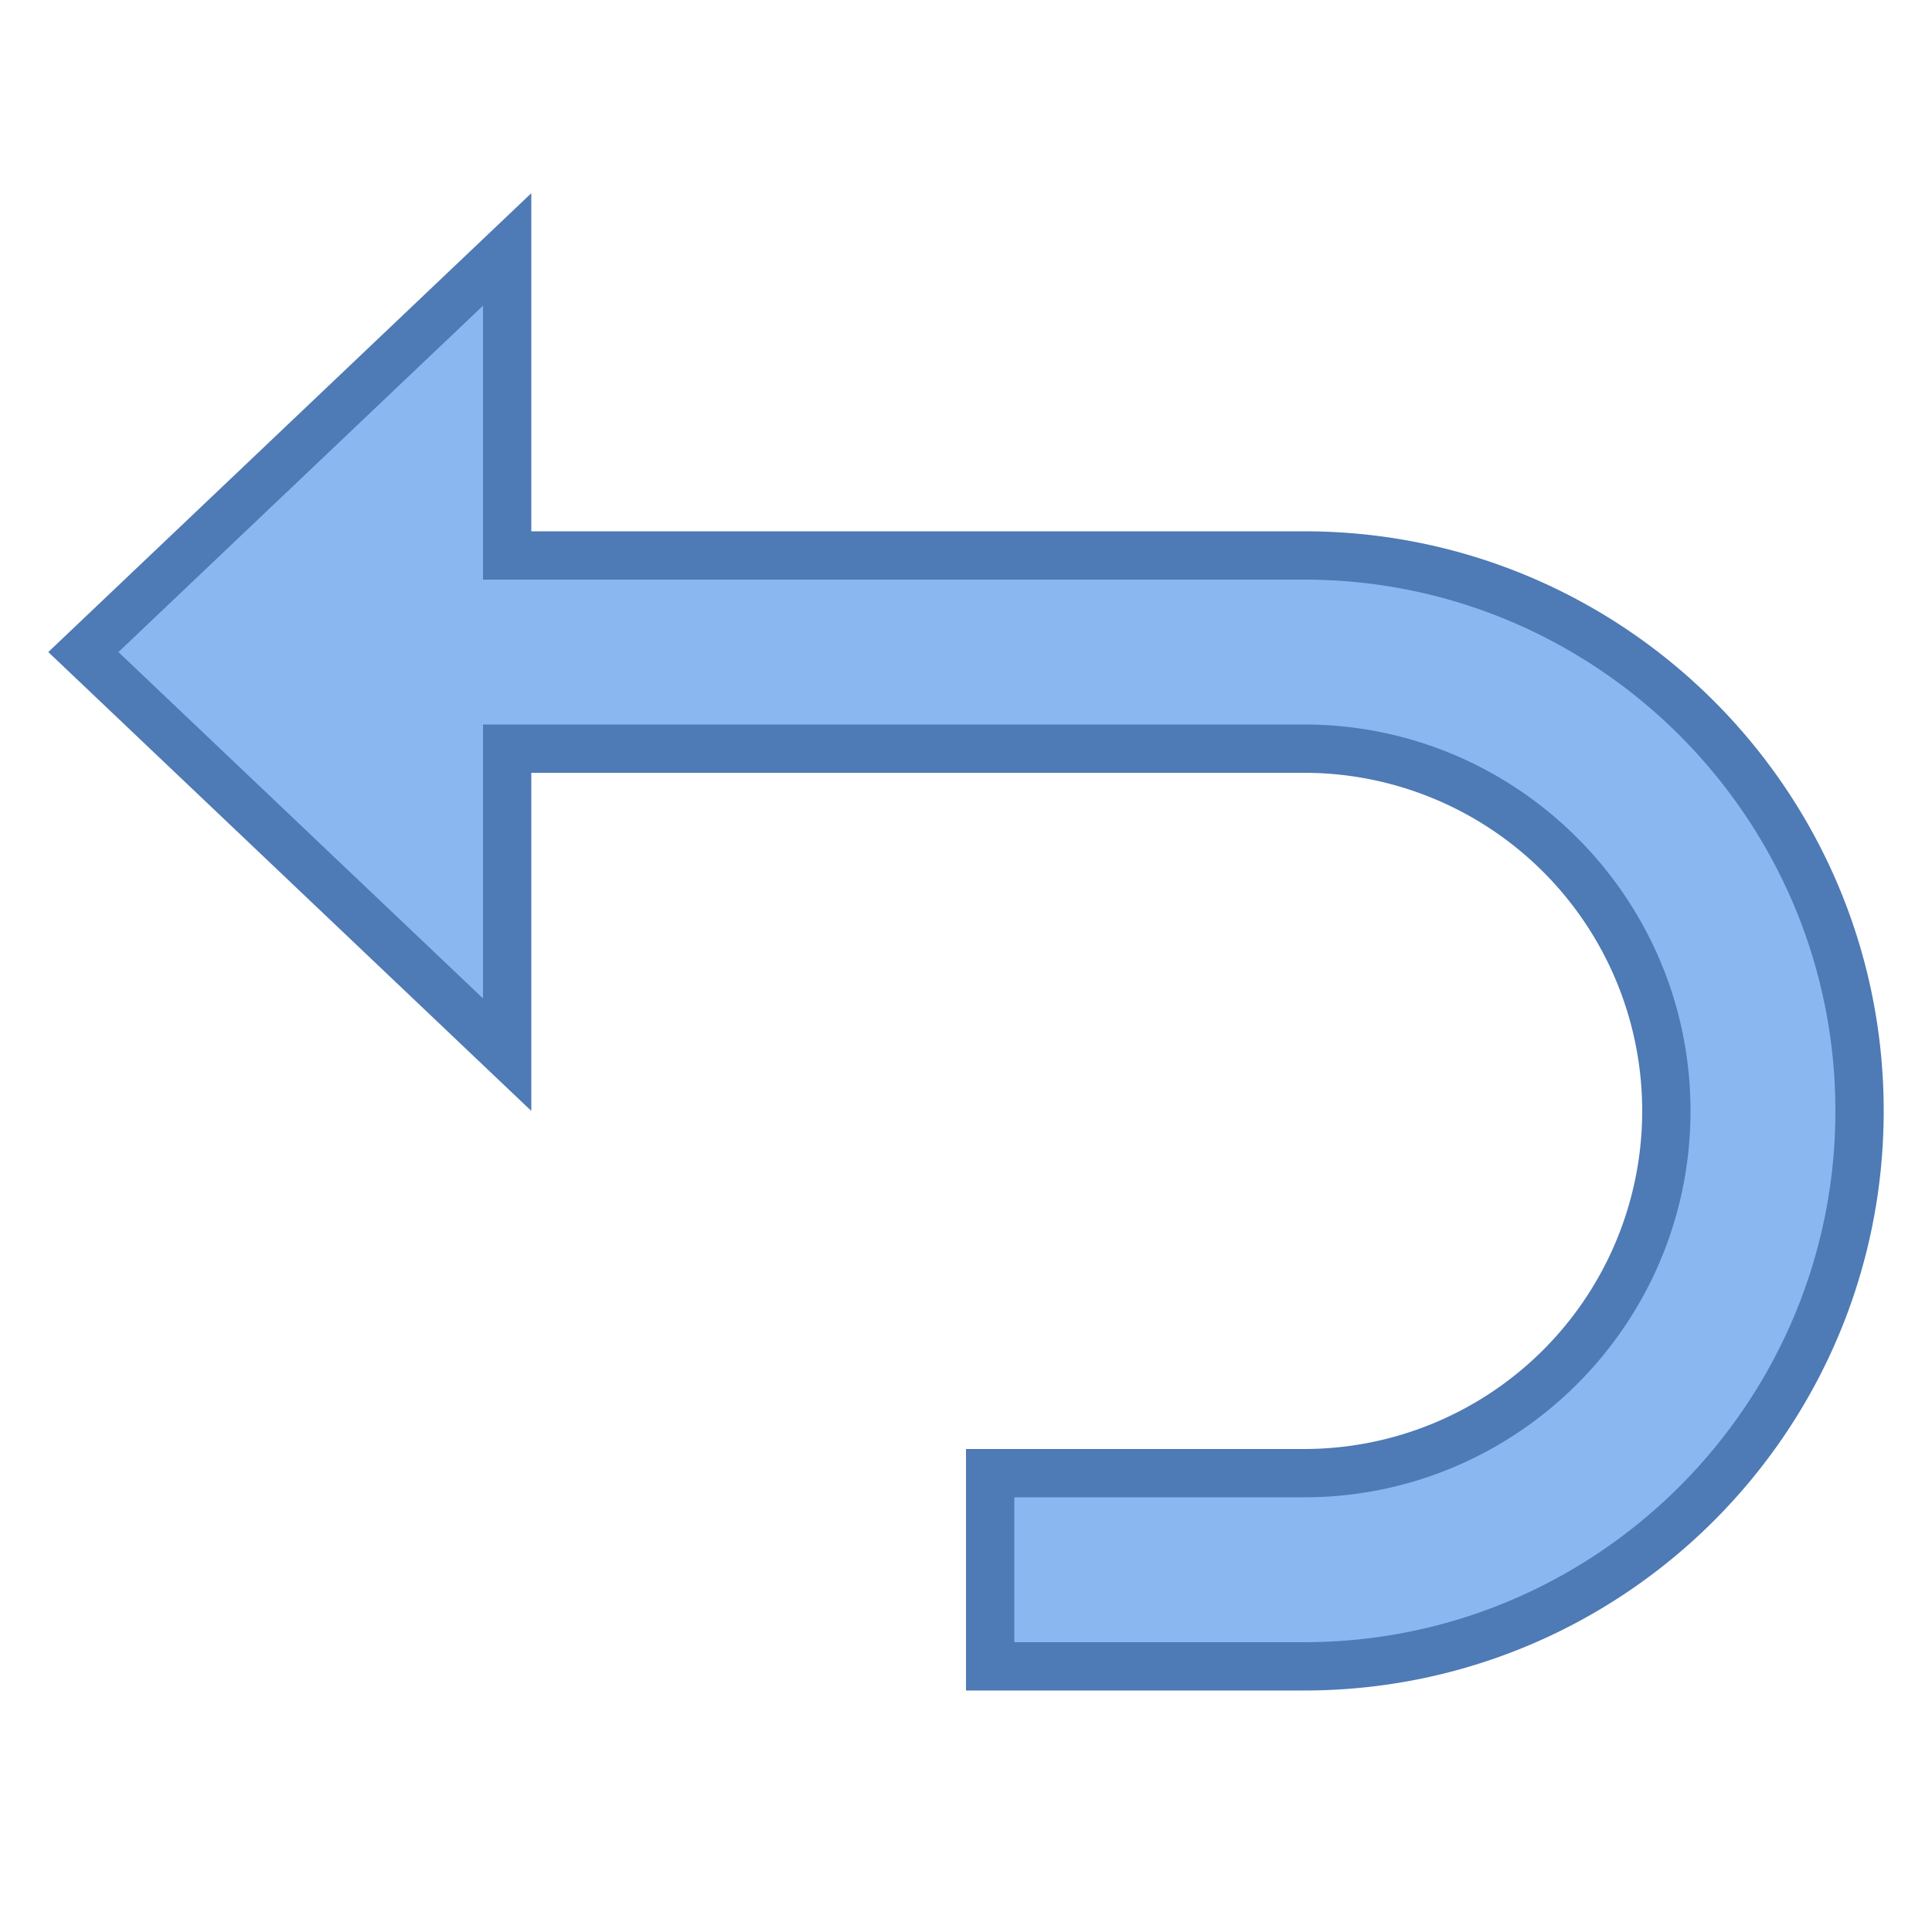
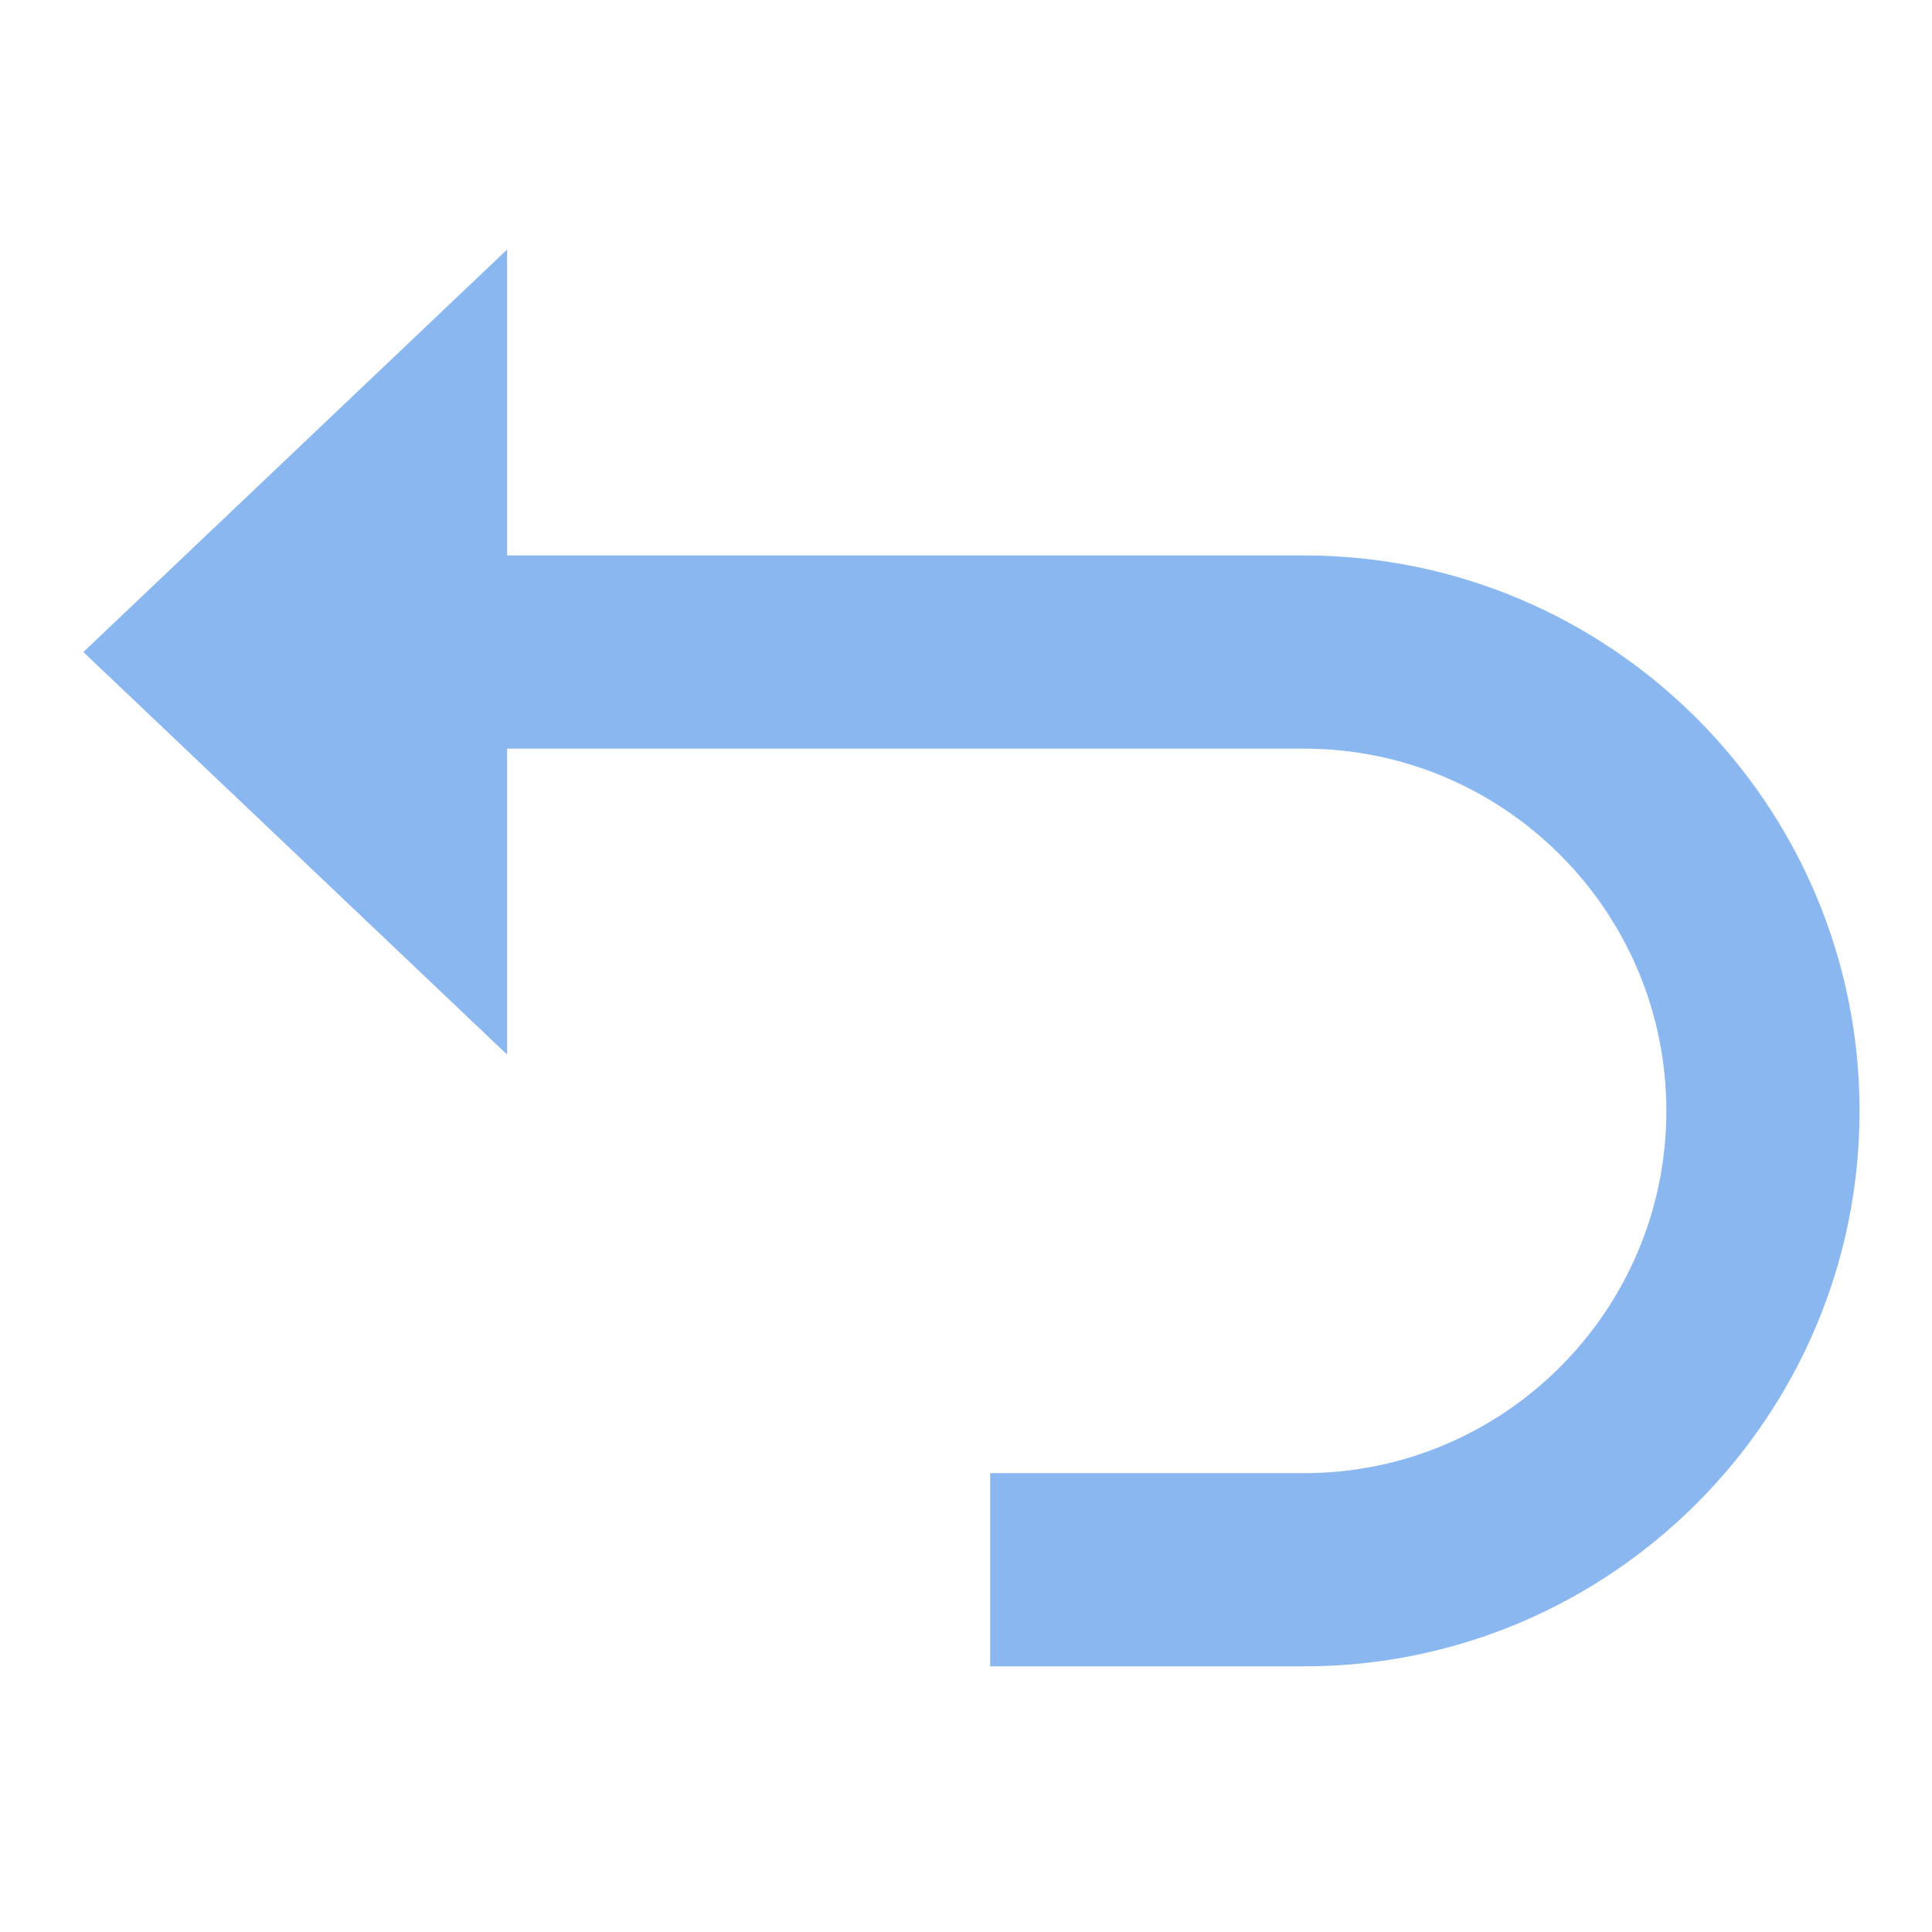
<svg xmlns="http://www.w3.org/2000/svg" viewBox="0 0 40 40">
  <path d="M20.5 34.5v-4H27c4.136 0 7.5-3.364 7.5-7.5s-3.364-7.5-7.5-7.5H10.5v6.335L1.726 13.5 10.5 5.165V11.5H27c6.341 0 11.5 5.159 11.5 11.5S33.341 34.5 27 34.5h-6.5z" fill="#8bb7f0" />
-   <path d="M10 6.329V12h17c6.065 0 11 4.935 11 11s-4.935 11-11 11h-6v-3h6c4.411 0 8-3.589 8-8s-3.589-8-8-8H10v5.671L2.452 13.5 10 6.329M11 4L1 13.5 11 23v-7h16a7 7 0 1 1 0 14h-7v5h7c6.627 0 12-5.373 12-12s-5.373-12-12-12H11V4z" fill="#4e7ab5" />
</svg>